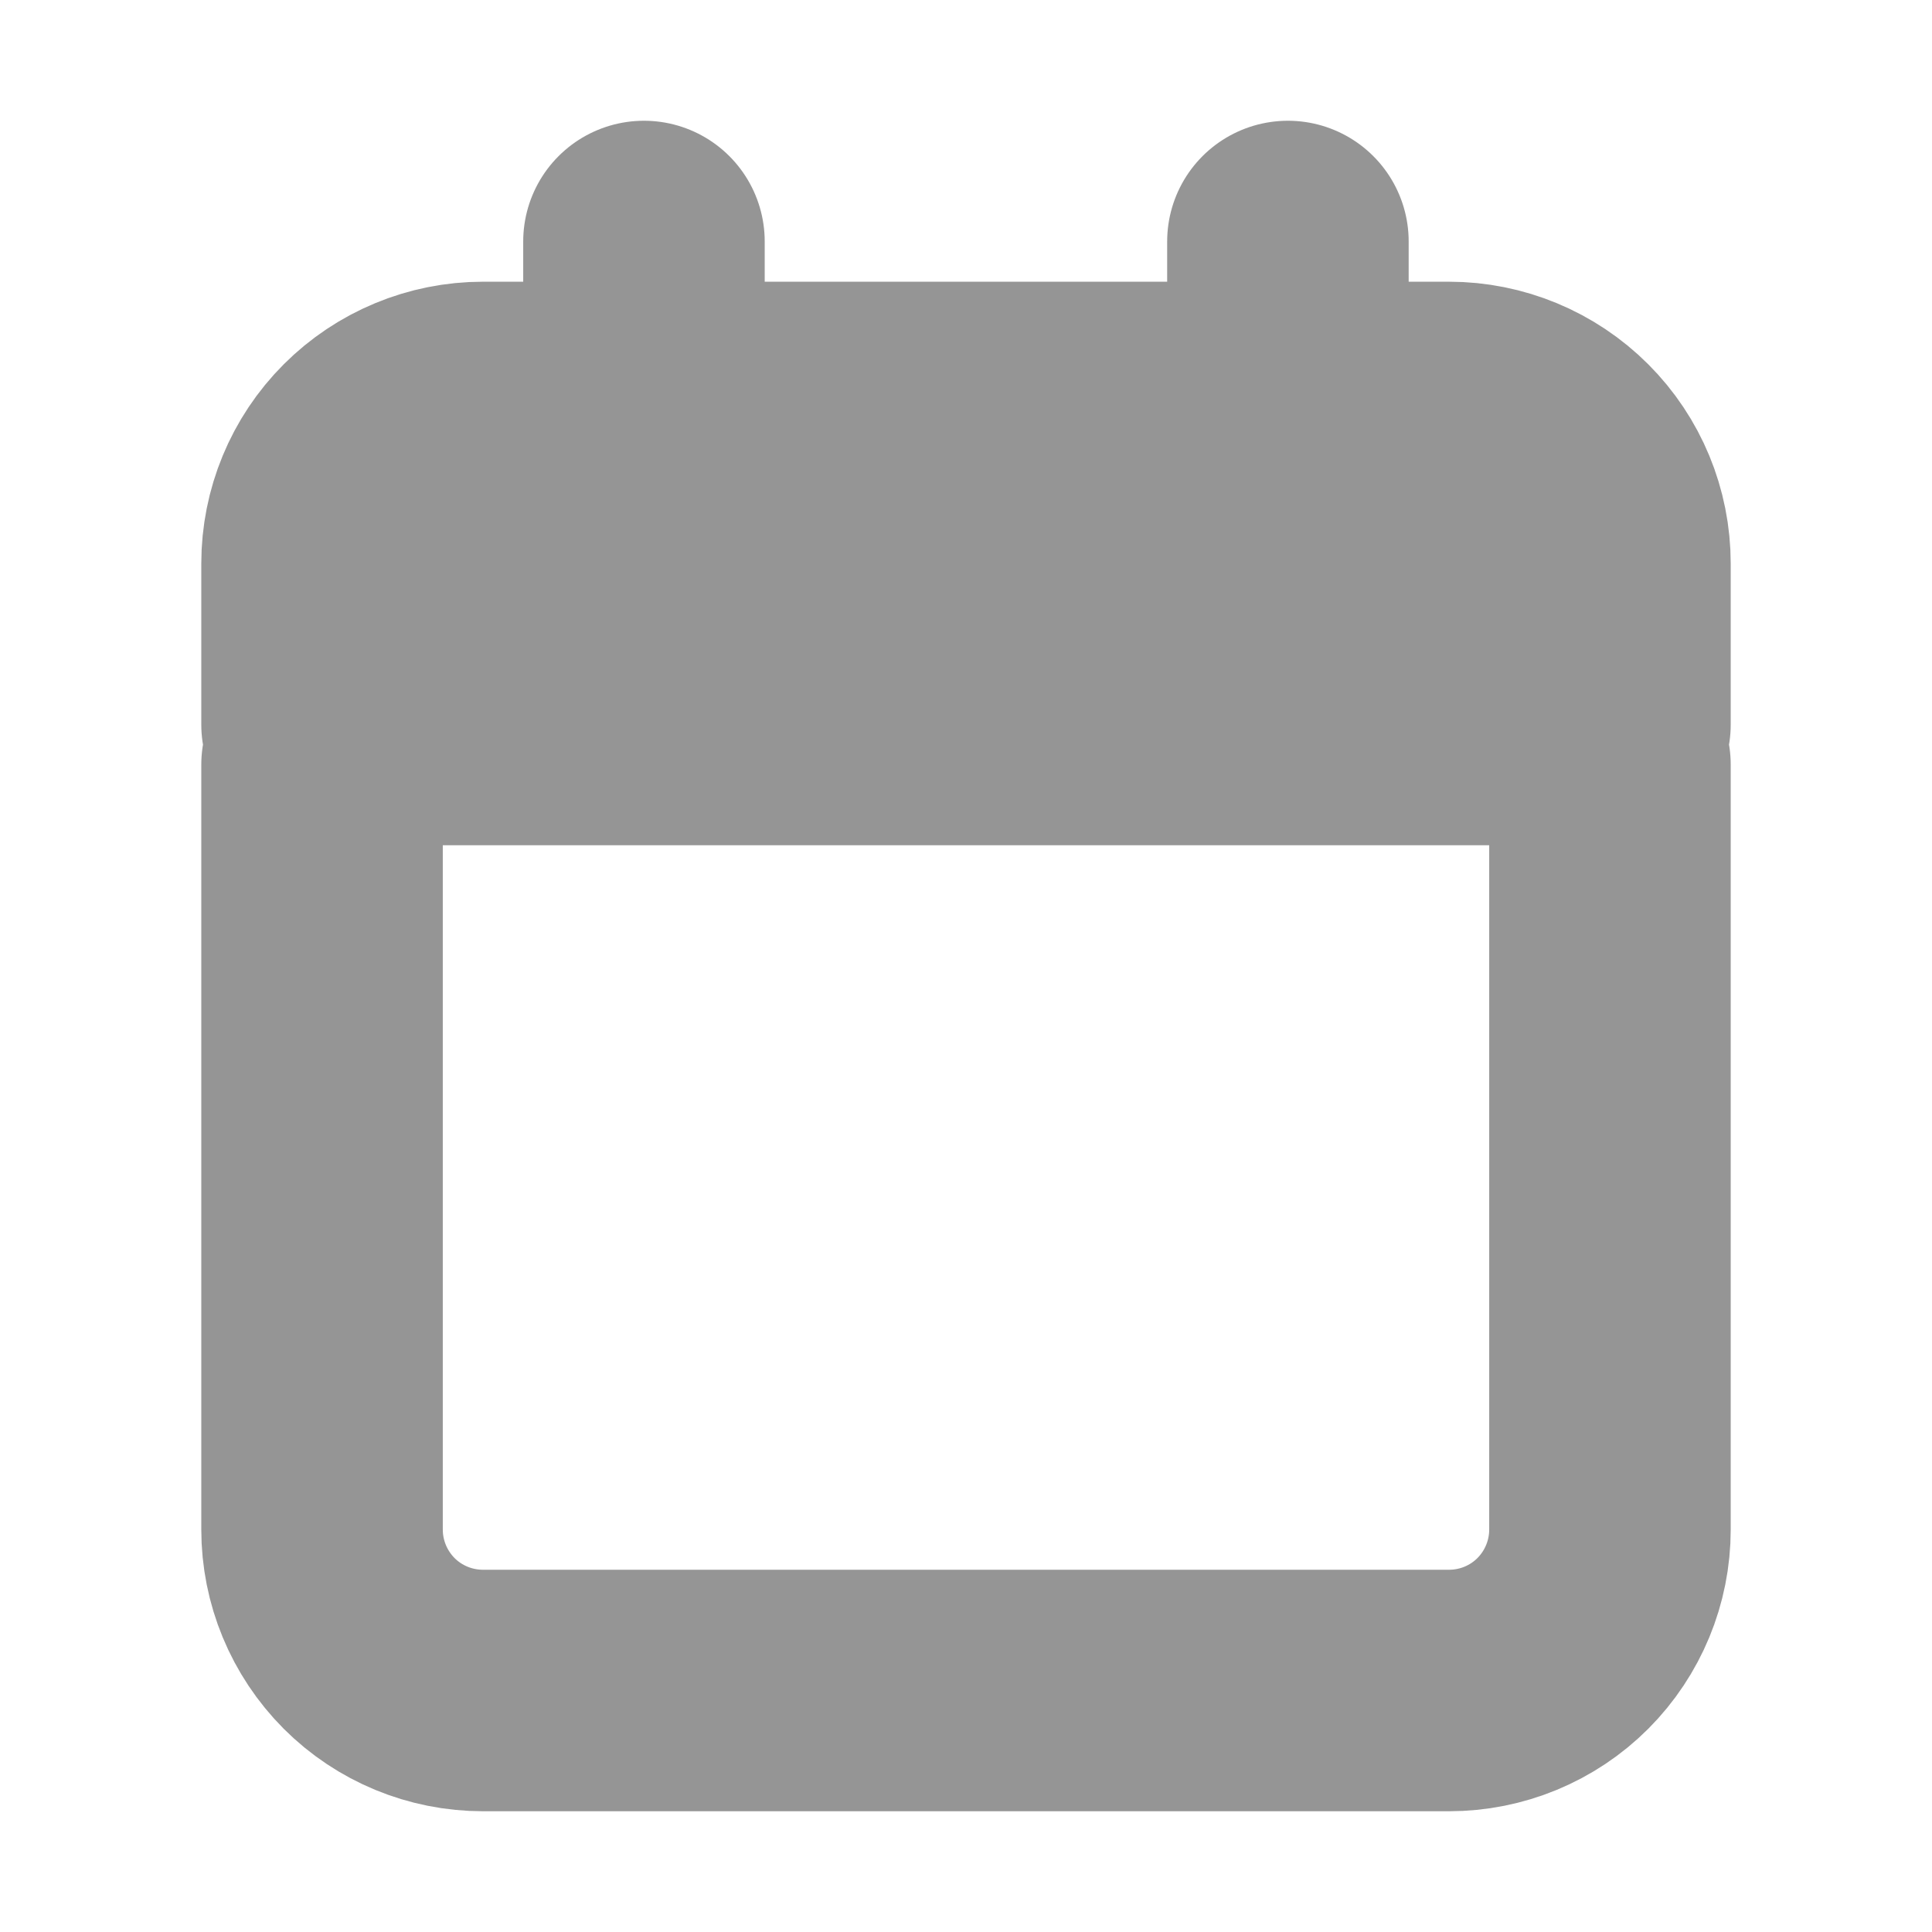
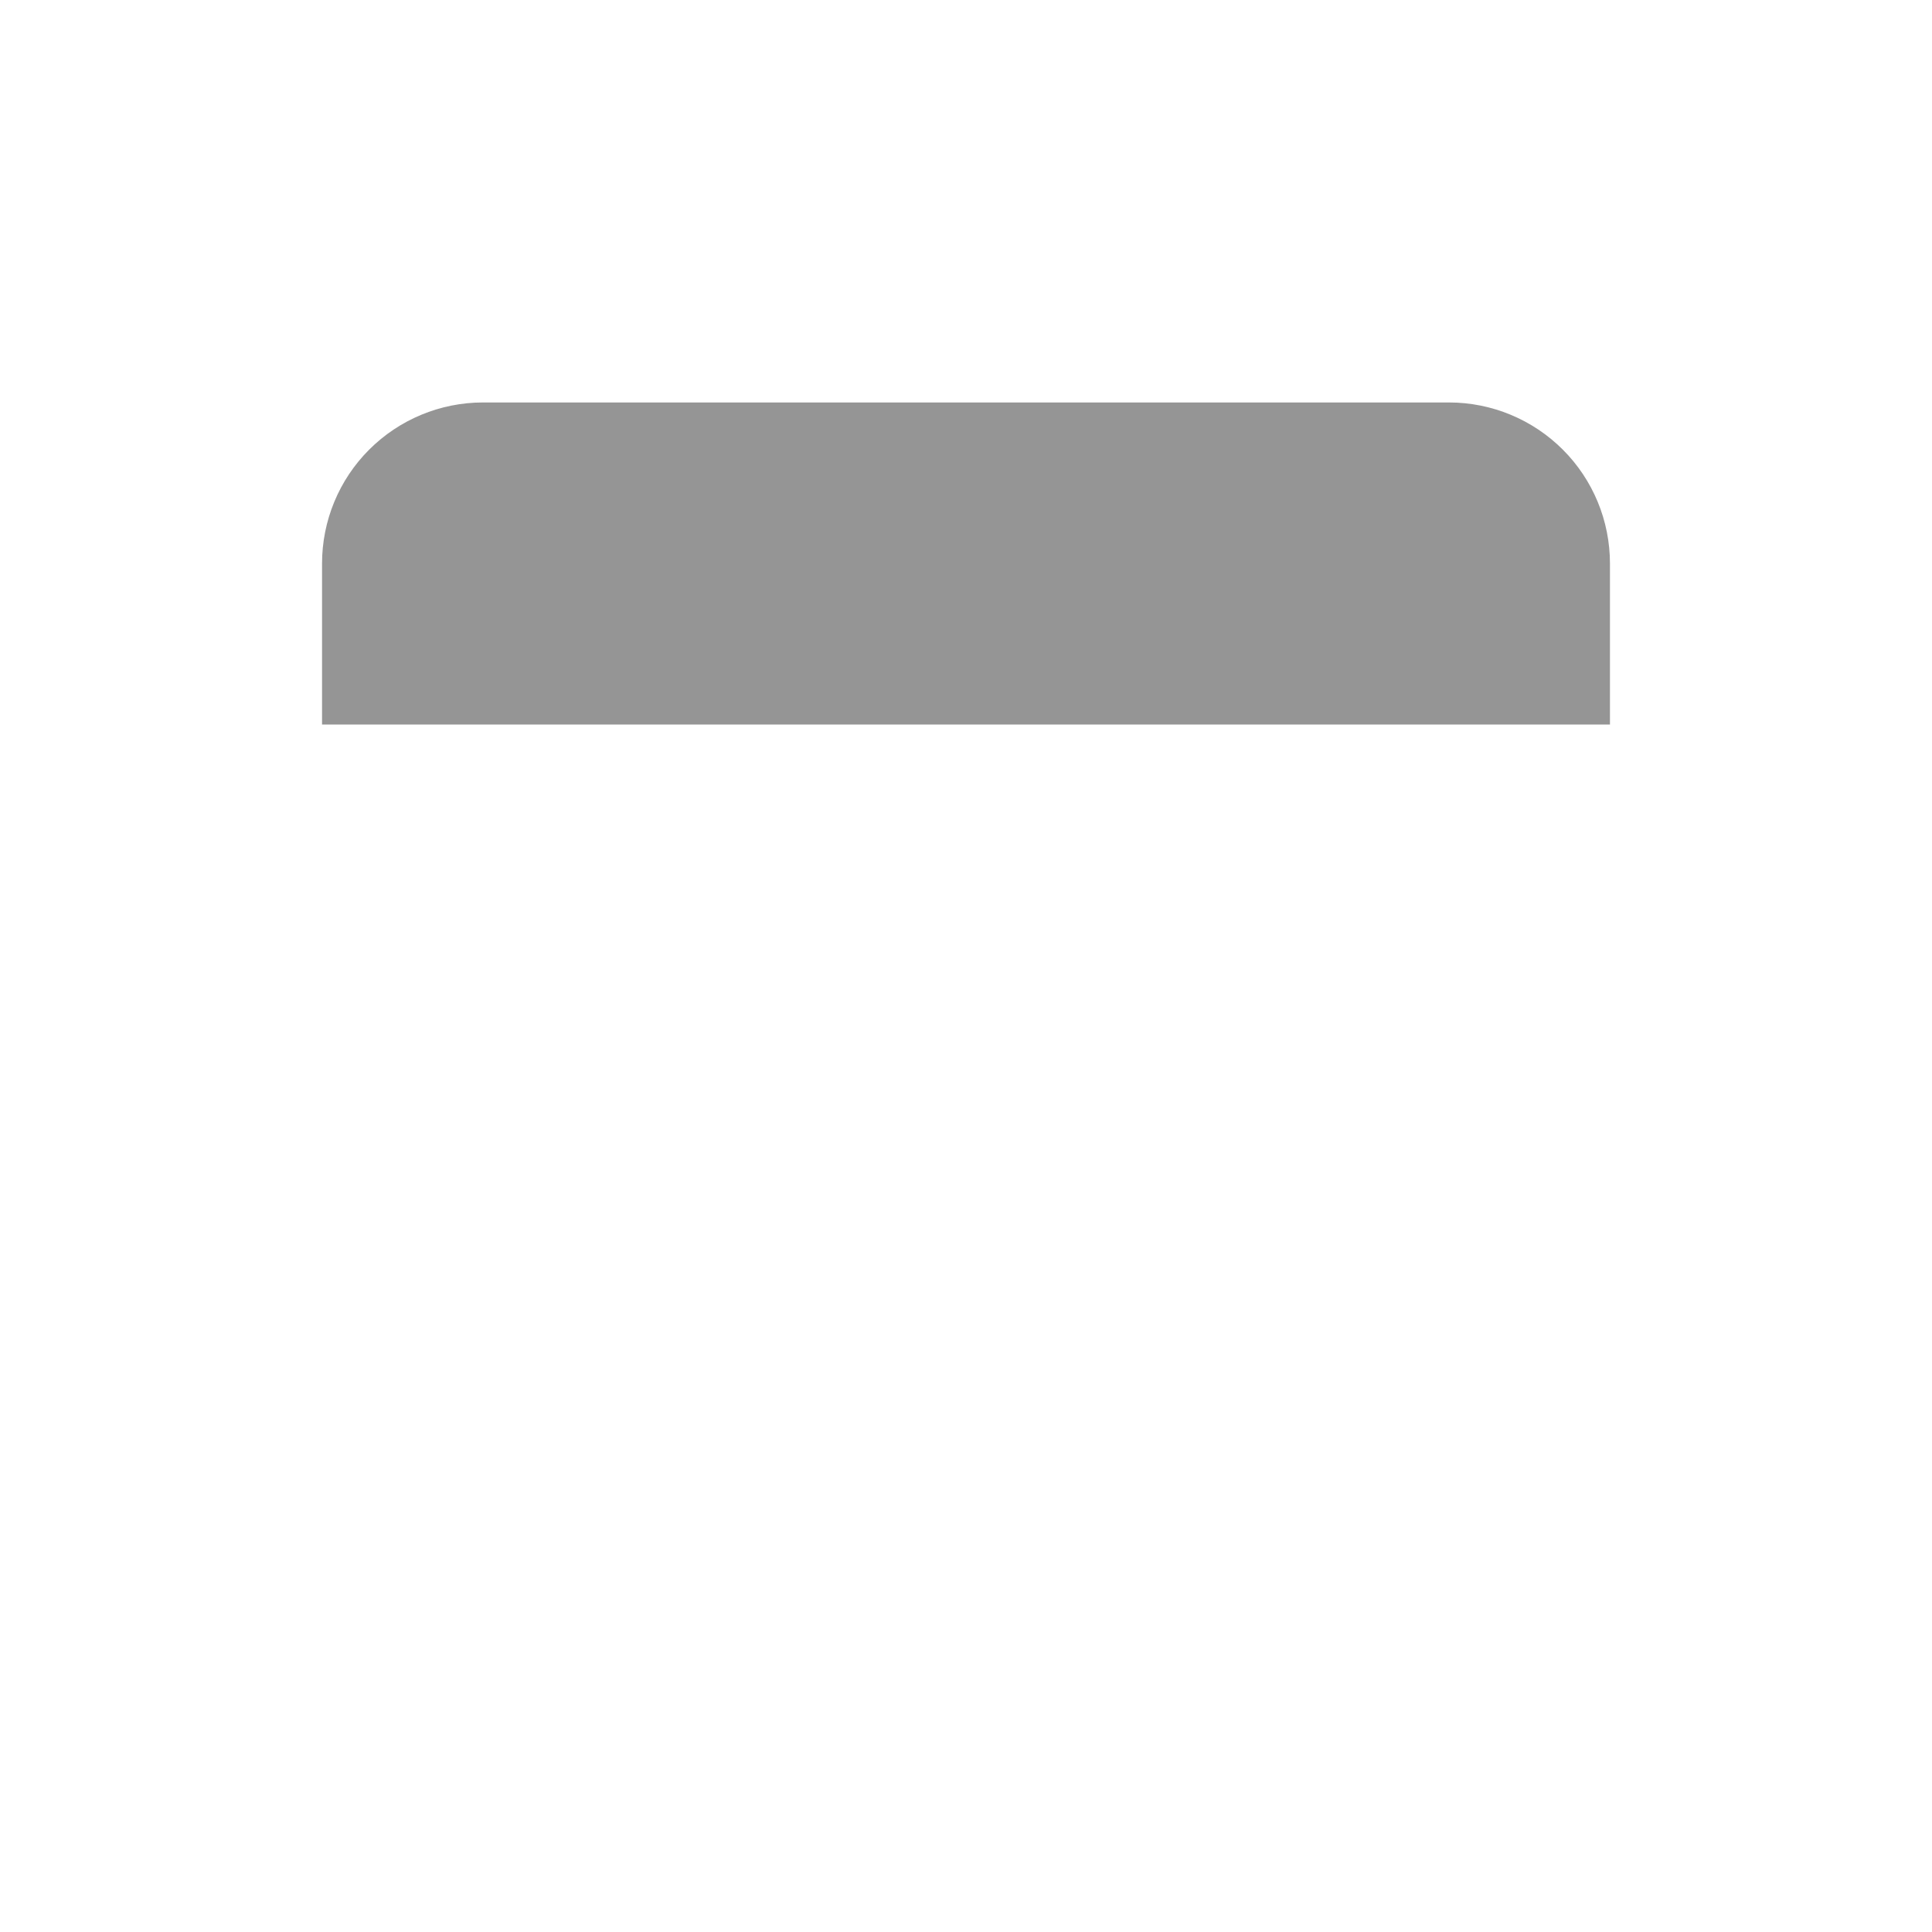
<svg xmlns="http://www.w3.org/2000/svg" width="16" height="16" viewBox="0 0 16 16" fill="none">
  <path d="M2.667 4.667V6H13.333V4.667C13.333 4.313 13.193 3.974 12.943 3.724C12.693 3.474 12.354 3.333 12 3.333H4C3.646 3.333 3.307 3.474 3.057 3.724C2.807 3.974 2.667 4.313 2.667 4.667Z" fill="#959595" />
-   <path d="M10.666 3.333H12C12.354 3.333 12.693 3.474 12.943 3.724C13.193 3.974 13.333 4.313 13.333 4.667V6H2.667V4.667C2.667 4.313 2.807 3.974 3.057 3.724C3.307 3.474 3.646 3.333 4 3.333H5.333M10.666 3.333V2M10.666 3.333H5.333M5.333 3.333V2M2.667 6.333V12.667C2.667 13.02 2.807 13.359 3.057 13.61C3.307 13.86 3.646 14 4 14H12C12.354 14 12.693 13.86 12.943 13.61C13.193 13.359 13.333 13.02 13.333 12.667V6.333" stroke="#959595" stroke-width="2" stroke-linecap="round" stroke-linejoin="round" />
</svg>